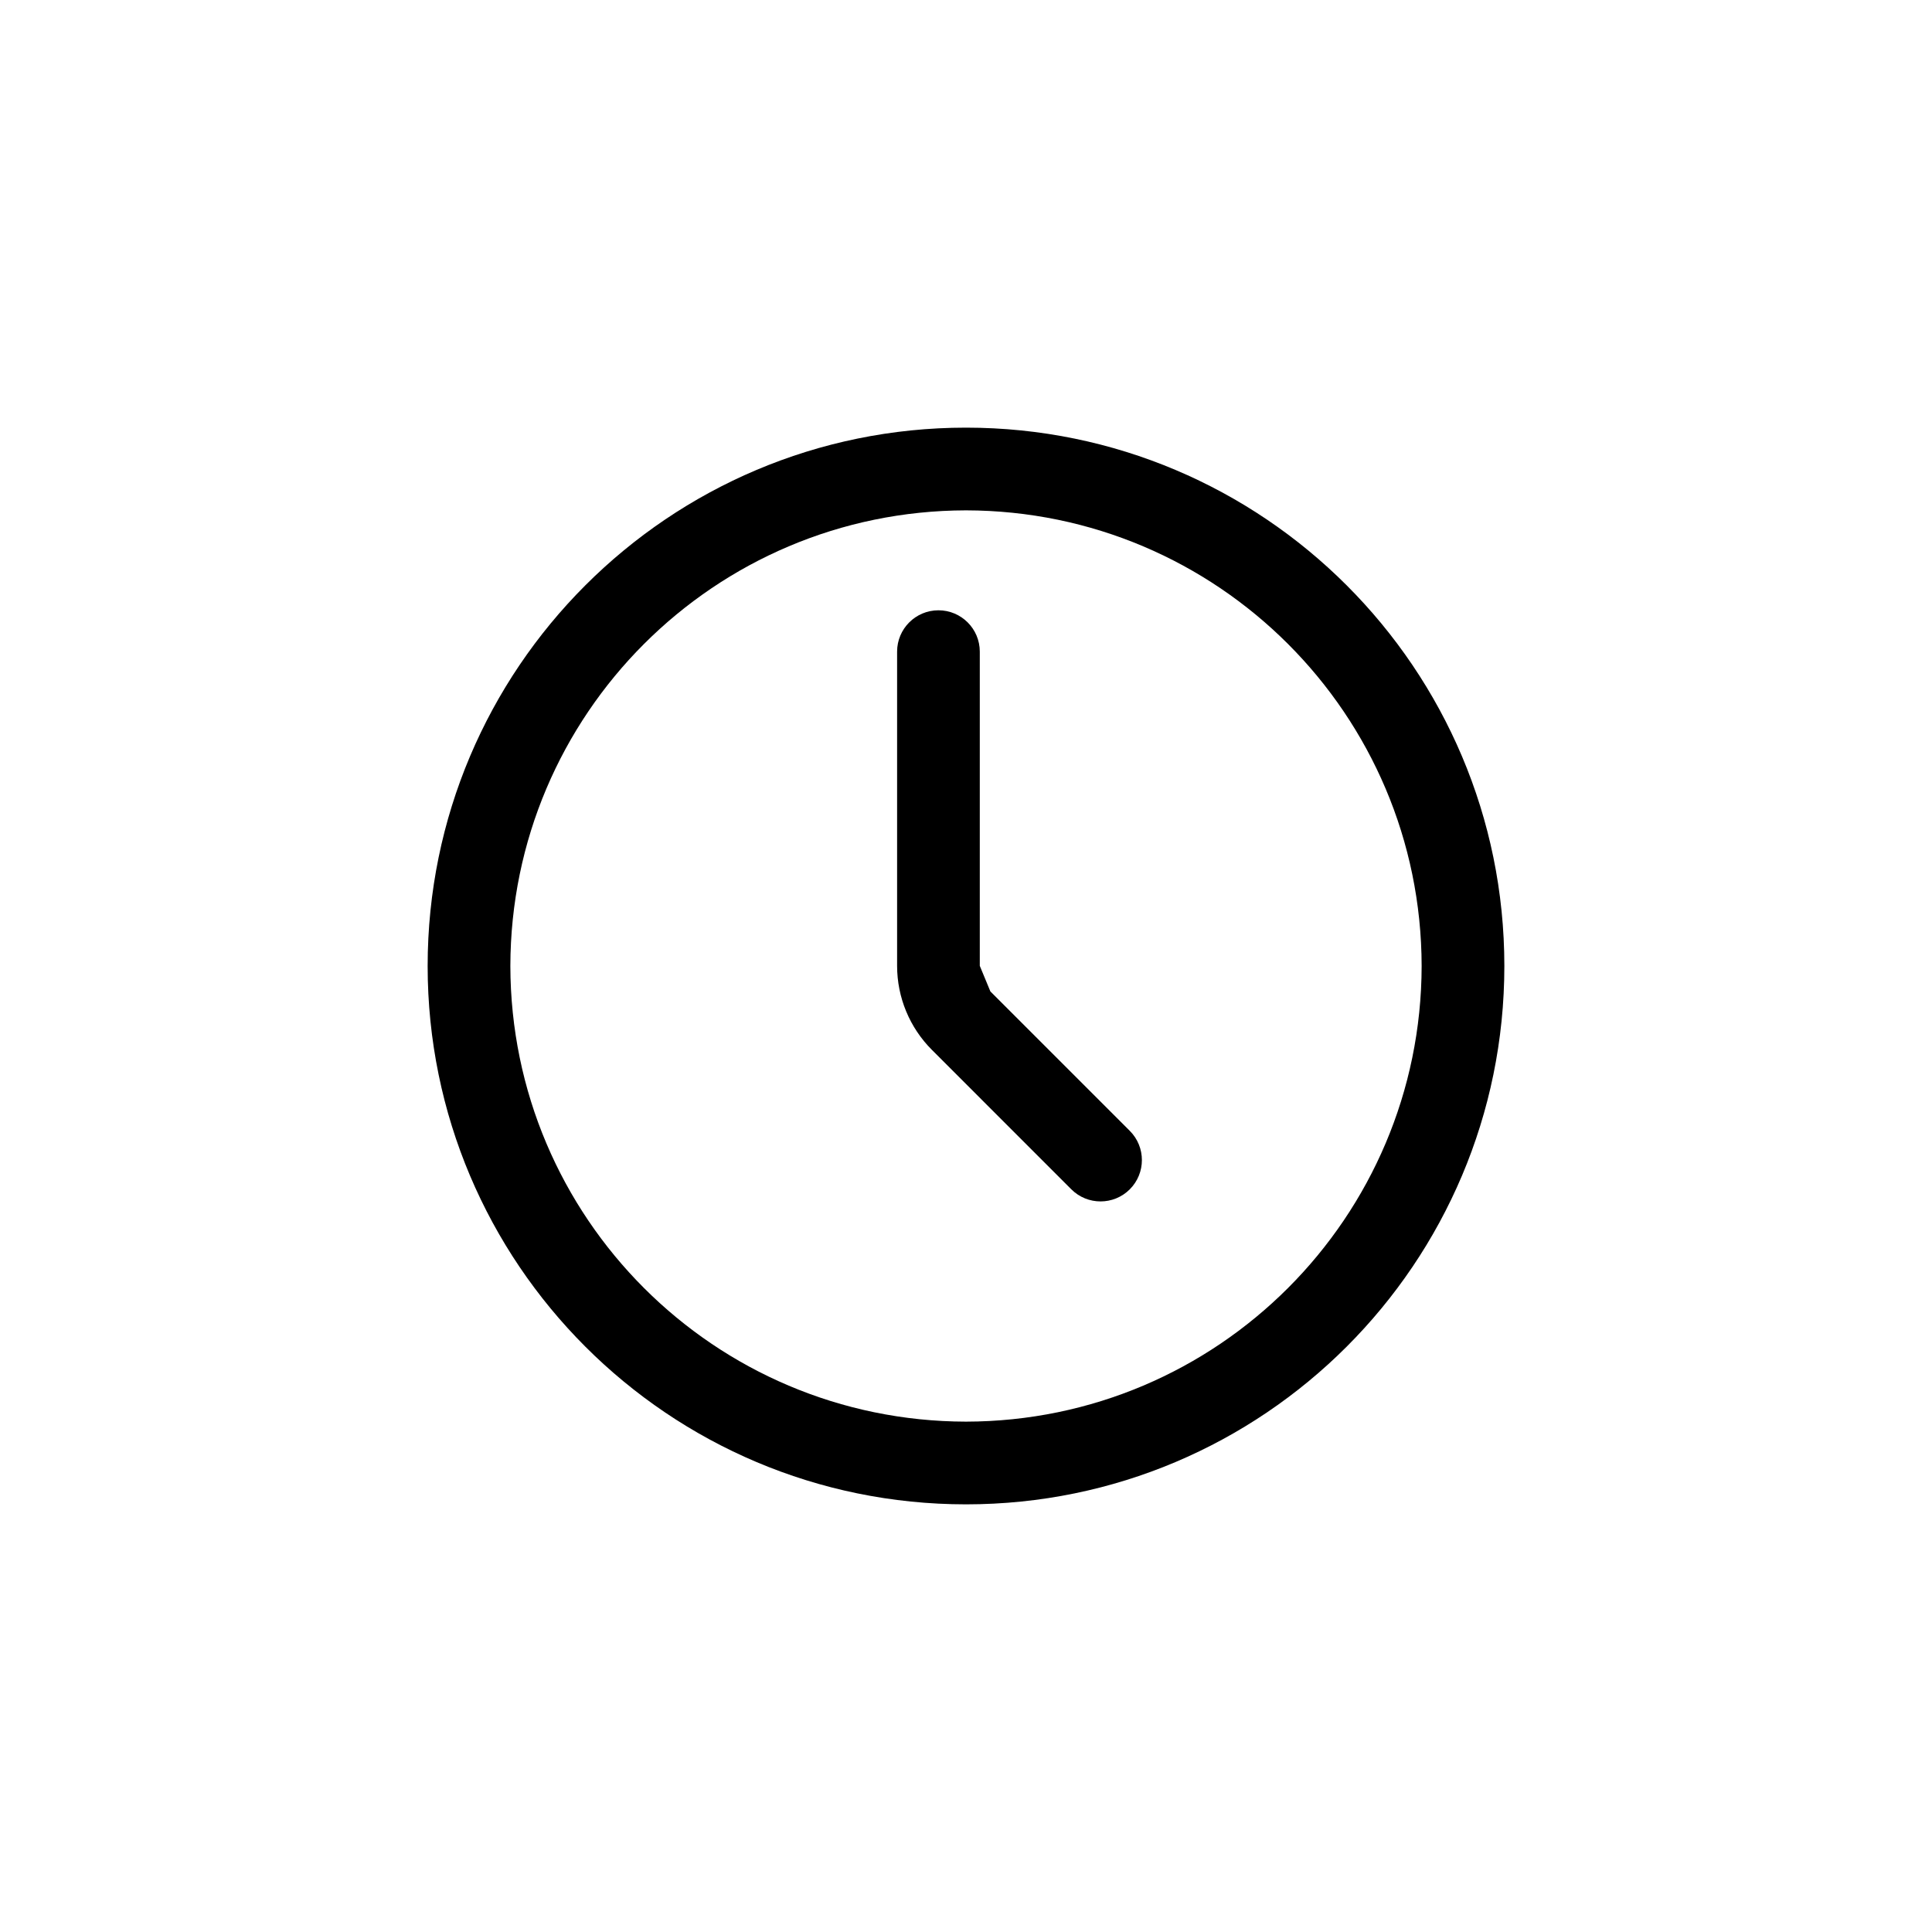
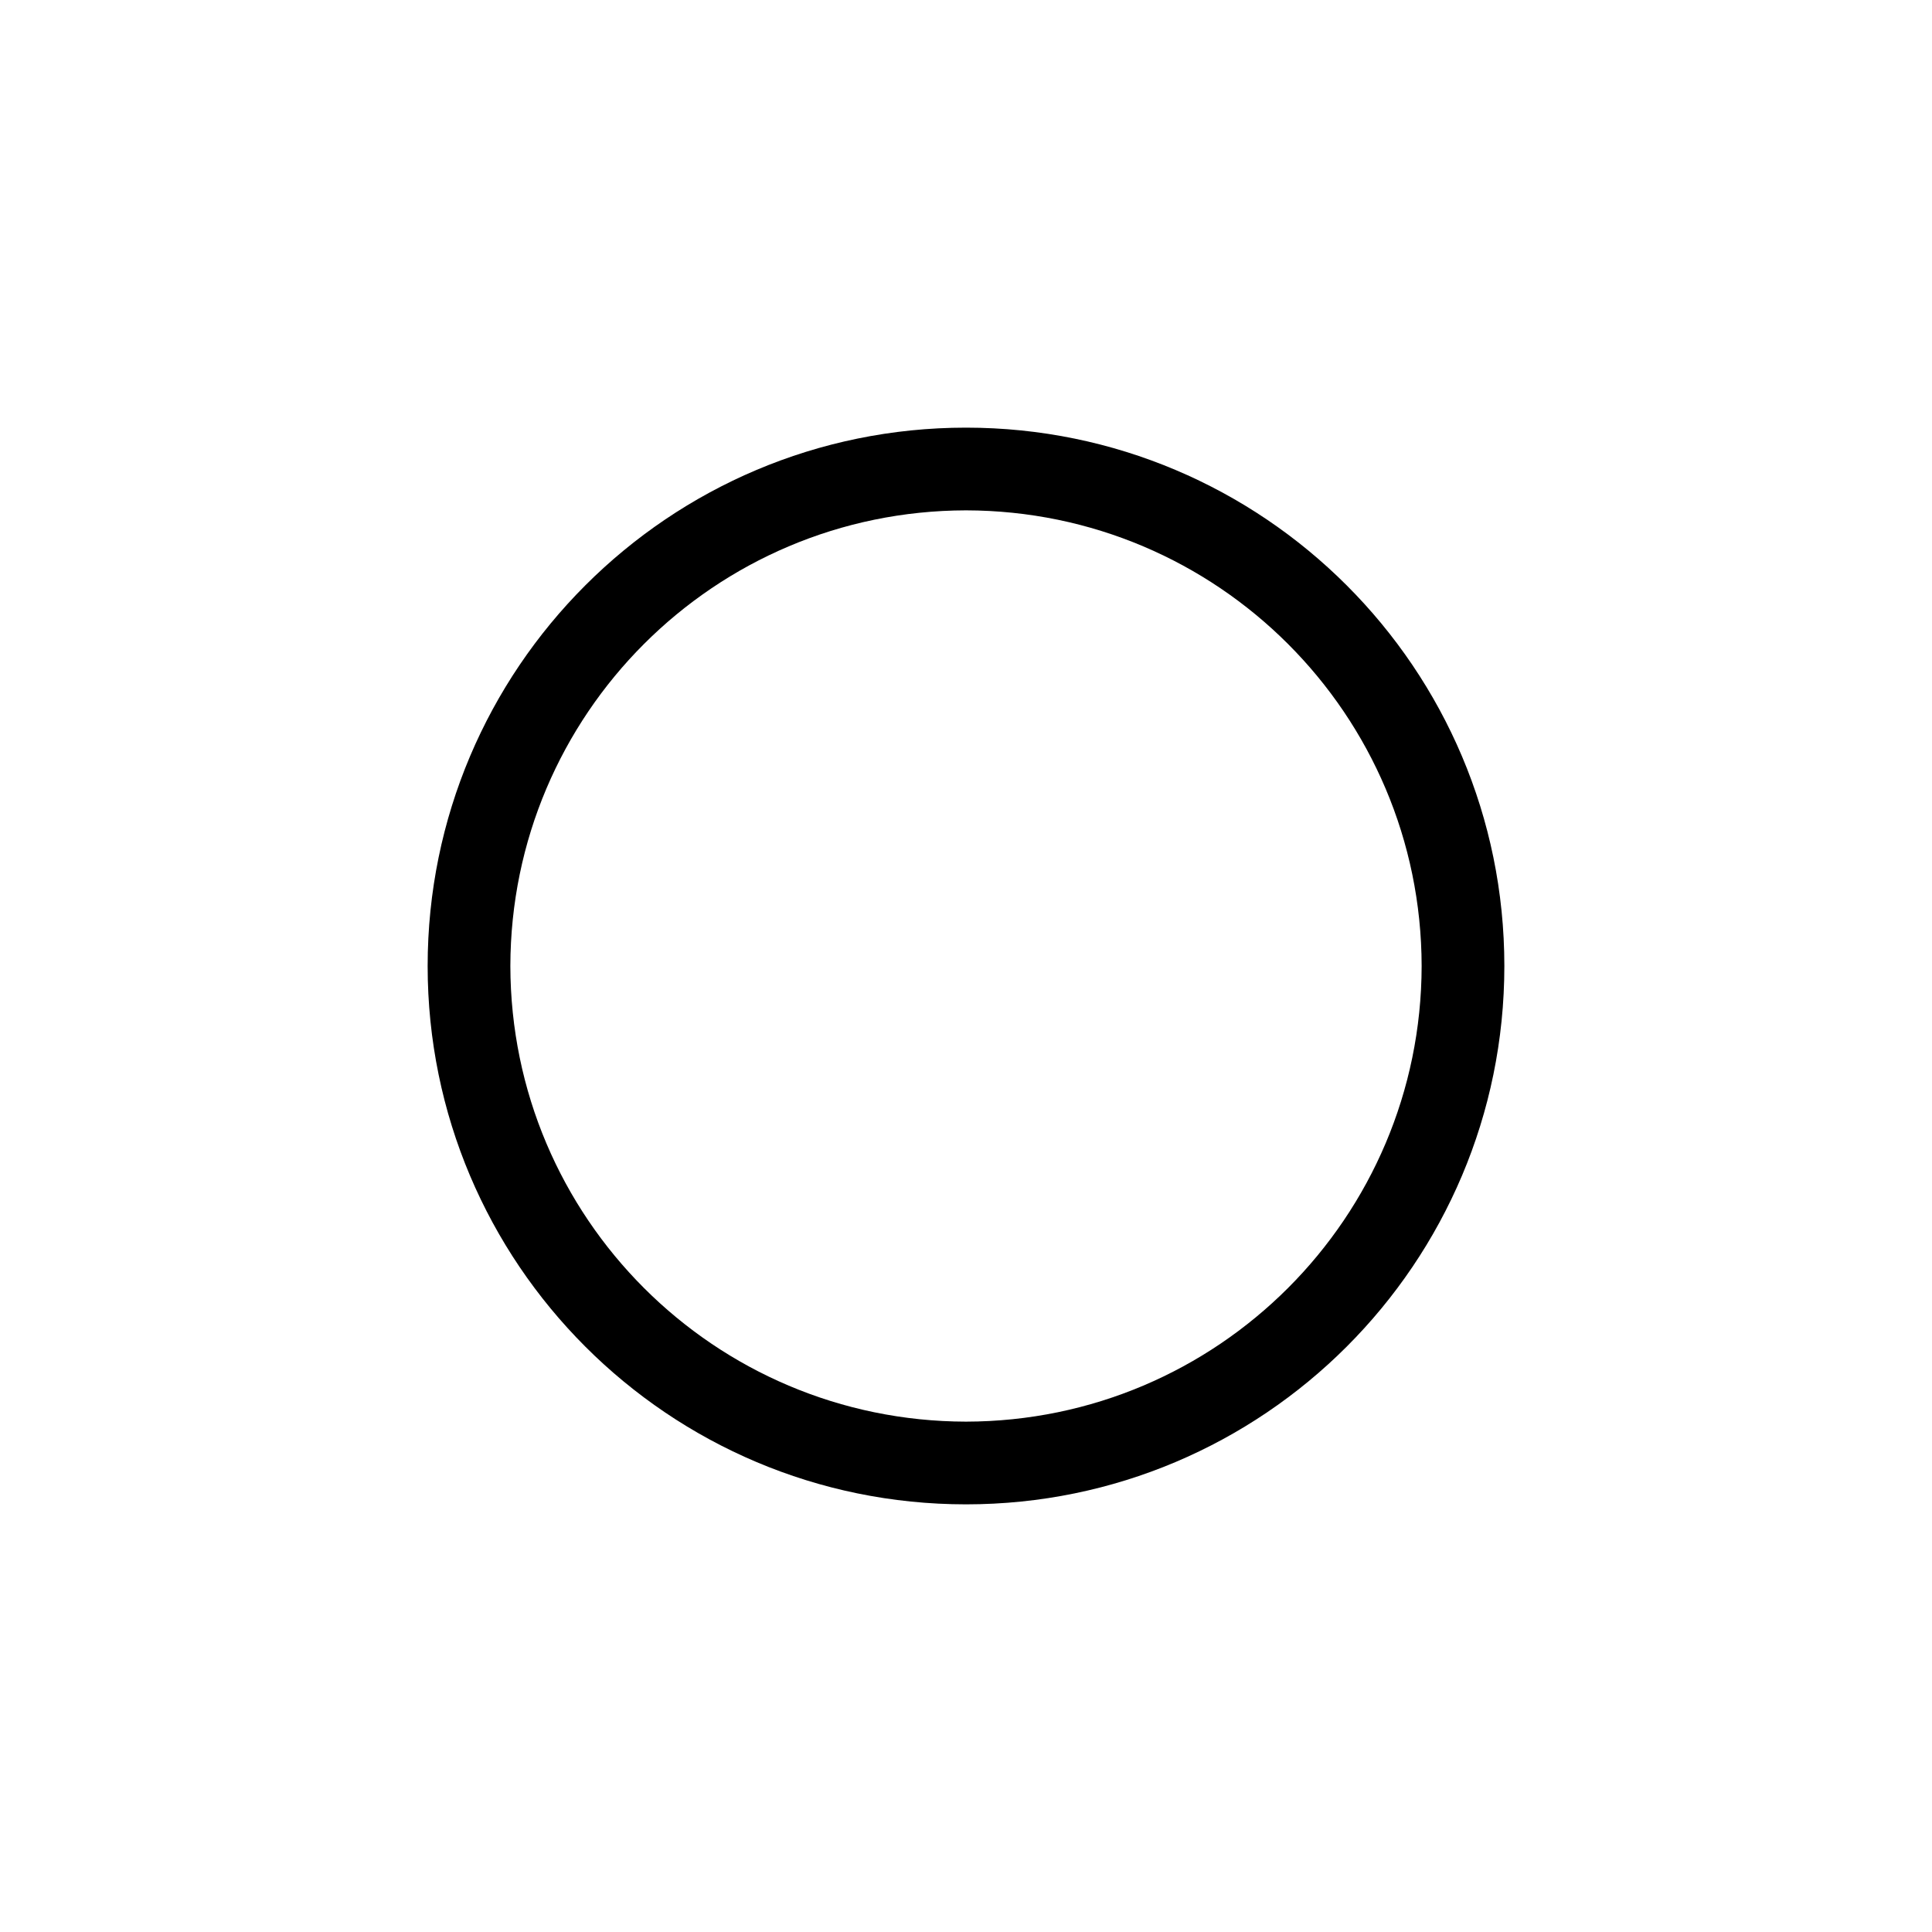
<svg xmlns="http://www.w3.org/2000/svg" fill="#000000" width="800px" height="800px" version="1.1" viewBox="144 144 512 512">
  <g>
    <path d="m400 257.33c-78.801 0.012-142.66 63.875-142.67 142.67 0.008 78.793 63.871 142.66 142.67 142.67 78.801-0.004 142.66-63.875 142.67-142.67-0.004-78.797-63.867-142.66-142.67-142.67zm0 263.42c-66.688-0.121-120.63-54.066-120.75-120.75 0.121-66.688 54.066-120.63 120.75-120.75 66.684 0.121 120.63 54.066 120.75 120.75-0.121 66.684-54.066 120.63-120.75 120.75z" />
-     <path d="m406.46 406.74-2.805-6.777v-83.273c0-6.051-4.906-10.957-10.957-10.957-6.051 0-10.957 4.906-10.957 10.957v83.273c0 8.352 3.32 16.367 9.23 22.273l36.938 36.945c4.277 4.277 11.219 4.277 15.496 0 4.277-4.277 4.277-11.219 0-15.496z" />
  </g>
</svg>